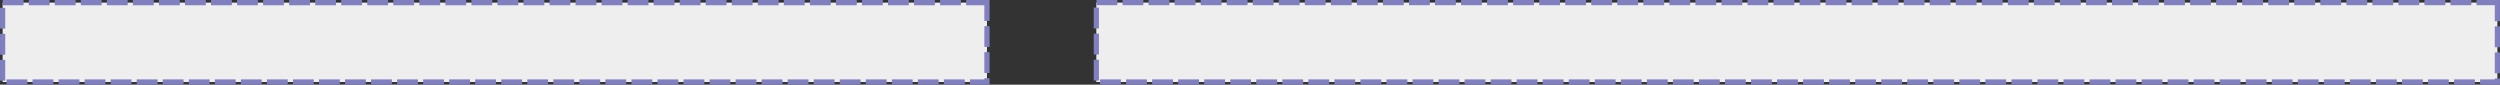
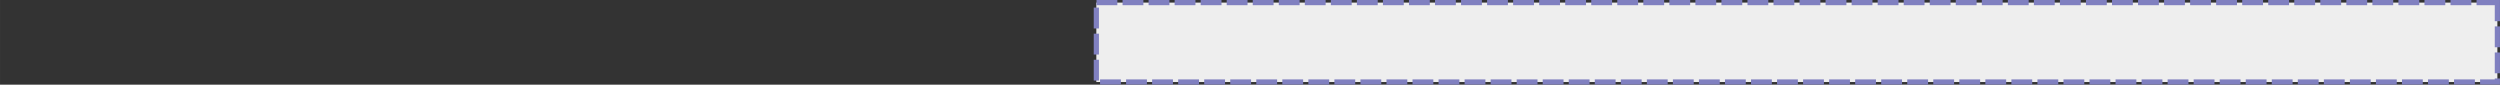
<svg xmlns="http://www.w3.org/2000/svg" xmlns:ns1="http://www.inkscape.org/namespaces/inkscape" xmlns:ns2="http://sodipodi.sourceforge.net/DTD/sodipodi-0.dtd" width="1920" height="65" viewBox="0 0 508 17.198" version="1.1" id="svg1" ns1:version="1.3.2 (091e20e, 2023-11-25, custom)" ns2:docname="7-5-0-0.svg" ns1:export-filename="5-7-0-0.png" ns1:export-xdpi="96" ns1:export-ydpi="96">
  <rect x="0" y="0" width="508" height="17.198" fill="#333333" stroke="none" />
  <ns2:namedview id="namedview1" pagecolor="#ffffff" bordercolor="#666666" borderopacity="1.0" ns1:showpageshadow="2" ns1:pageopacity="0.0" ns1:pagecheckerboard="0" ns1:deskcolor="#d1d1d1" ns1:document-units="px" ns1:zoom="1.4142135" ns1:cx="727.96646" ns1:cy="43.487069" ns1:window-width="1920" ns1:window-height="1027" ns1:window-x="-8" ns1:window-y="-8" ns1:window-maximized="1" ns1:current-layer="layer1" showgrid="false" />
  <defs id="defs1" />
  <g ns1:label="Layer 1" ns1:groupmode="layer" id="layer1">
    <rect style="mix-blend-mode:normal;fill:#eeeeee;fill-opacity:1;fill-rule:nonzero;stroke:#8080c0;stroke-width:1.058;stroke-linejoin:miter;stroke-dasharray:4.233,1.058;stroke-dashoffset:0;stroke-opacity:1;paint-order:markers fill stroke" id="rect1" width="284.692" height="16.14" x="-507.467" y="0.529" ns1:export-filename="12-0-0-0.png" ns1:export-xdpi="96" ns1:export-ydpi="96" transform="scale(-1,1)" />
-     <rect style="mix-blend-mode:normal;fill:#eeeeee;fill-opacity:1;fill-rule:nonzero;stroke:#8080c0;stroke-width:1.058;stroke-linejoin:miter;stroke-dasharray:4.233,1.058;stroke-dashoffset:0;stroke-opacity:1;paint-order:markers fill stroke" id="rect1-8" width="200.014" height="16.128" x="-200.549" y="0.535" ns1:export-filename="12-0-0-0.png" ns1:export-xdpi="96" ns1:export-ydpi="96" transform="scale(-1,1)" />
  </g>
</svg>